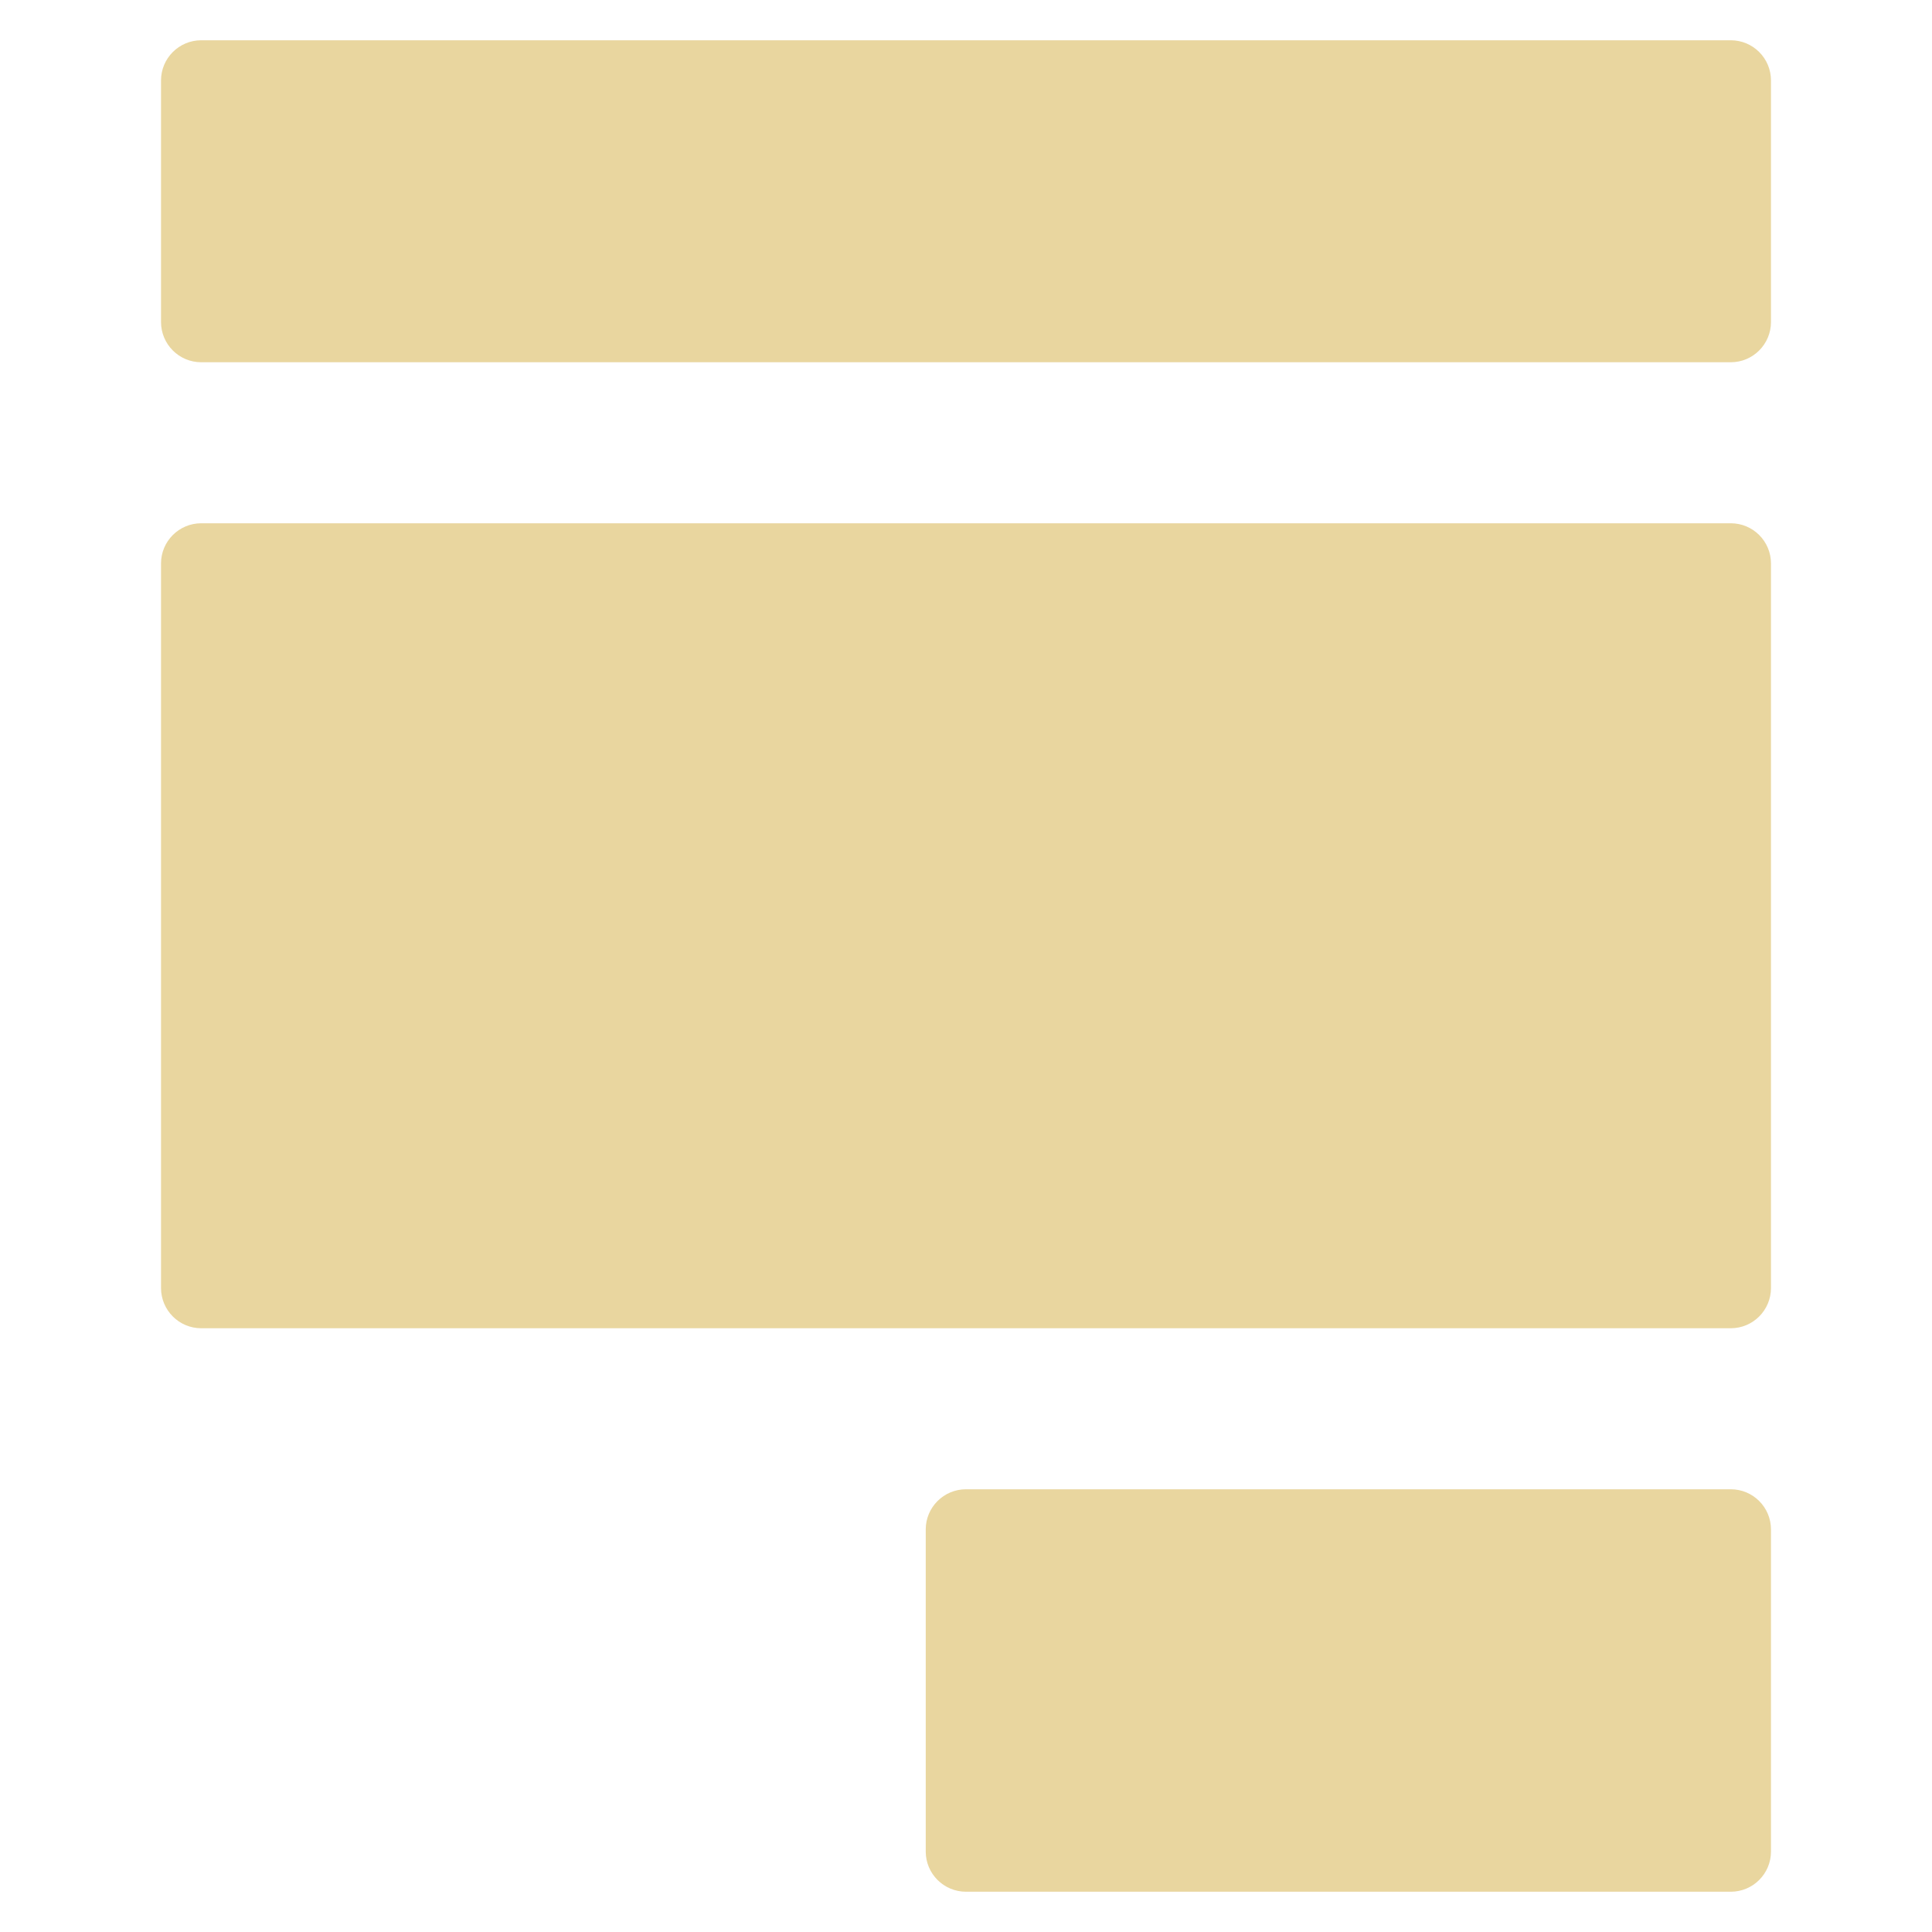
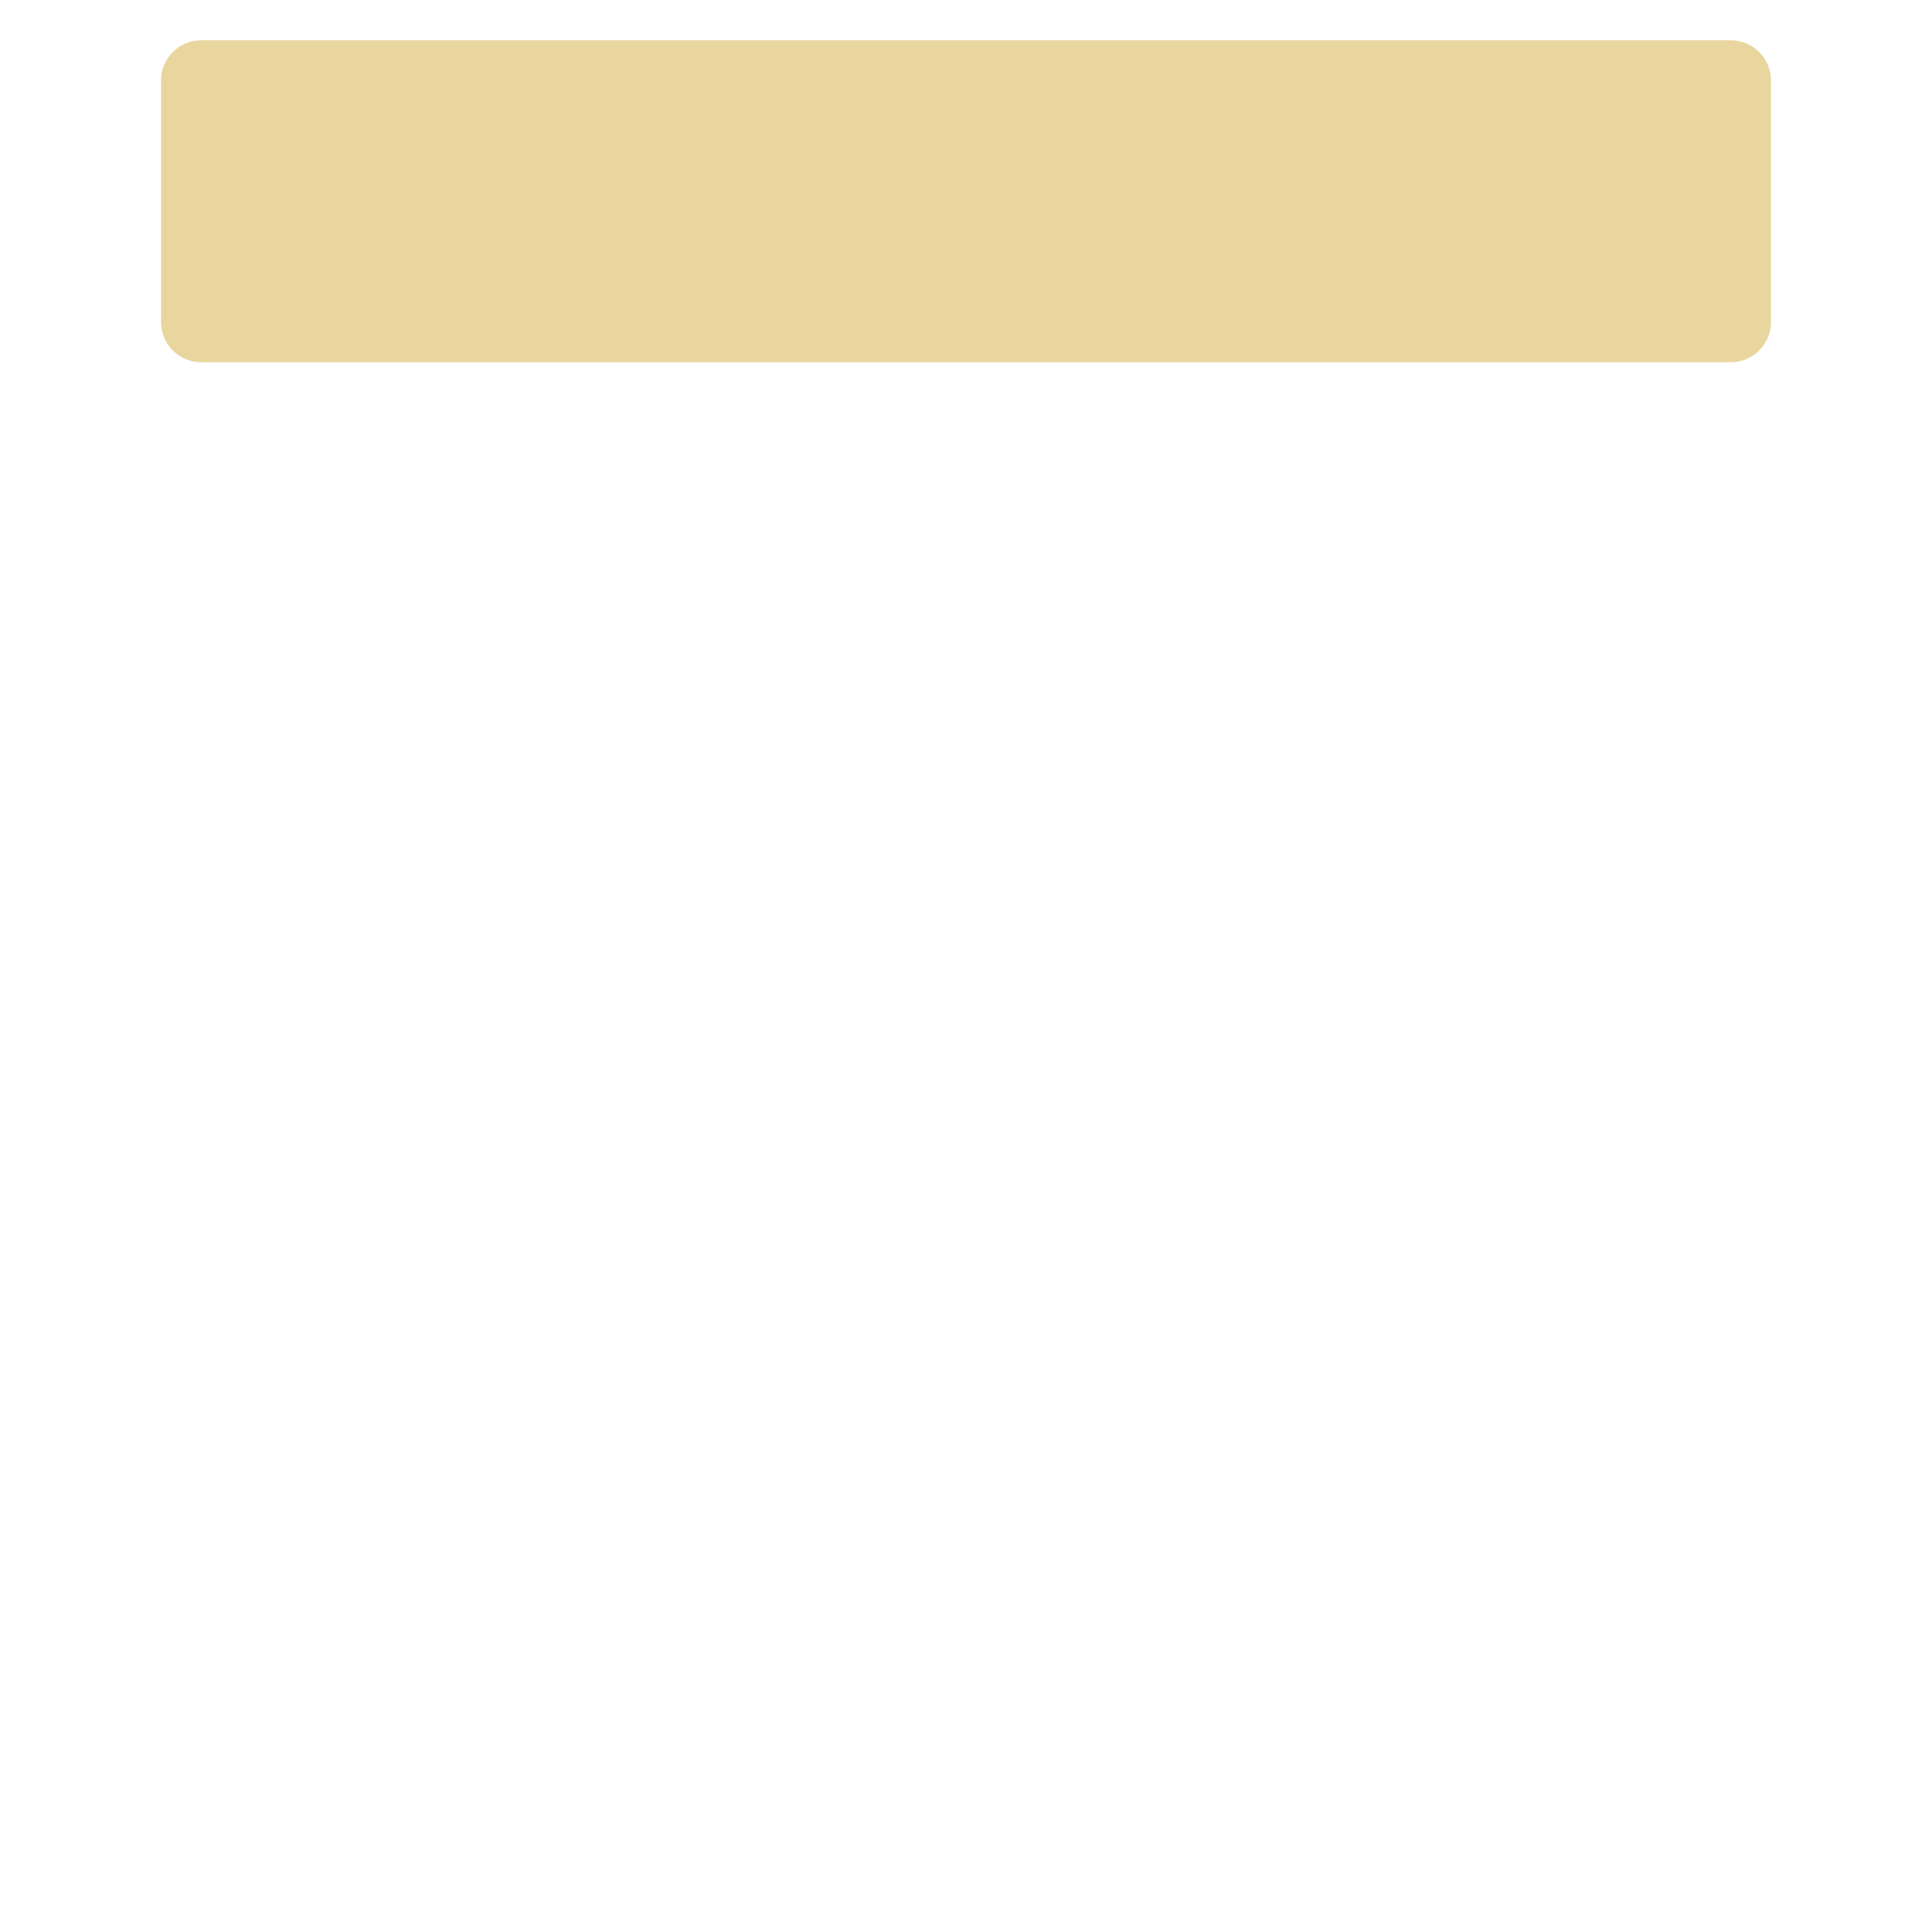
<svg xmlns="http://www.w3.org/2000/svg" width="38" height="38" viewBox="0 0 38 38" fill="none">
-   <path d="M34.042 37.208H19C18.563 37.208 18.208 36.854 18.208 36.417V30.083C18.208 29.646 18.563 29.292 19 29.292H34.042C34.479 29.292 34.833 29.646 34.833 30.083V36.417C34.833 36.854 34.479 37.208 34.042 37.208Z" fill="#E9D69F" />
-   <path d="M34.042 26.125H3.958C3.521 26.125 3.167 25.77 3.167 25.333V11.083C3.167 10.646 3.521 10.292 3.958 10.292H34.042C34.479 10.292 34.833 10.646 34.833 11.083V25.333C34.833 25.77 34.479 26.125 34.042 26.125Z" fill="#E9D69F" />
  <path d="M34.042 7.125H3.958C3.521 7.125 3.167 6.77 3.167 6.333V1.583C3.167 1.146 3.521 0.792 3.958 0.792H34.042C34.479 0.792 34.833 1.146 34.833 1.583V6.333C34.833 6.77 34.479 7.125 34.042 7.125Z" fill="#E9D69F" />
</svg>